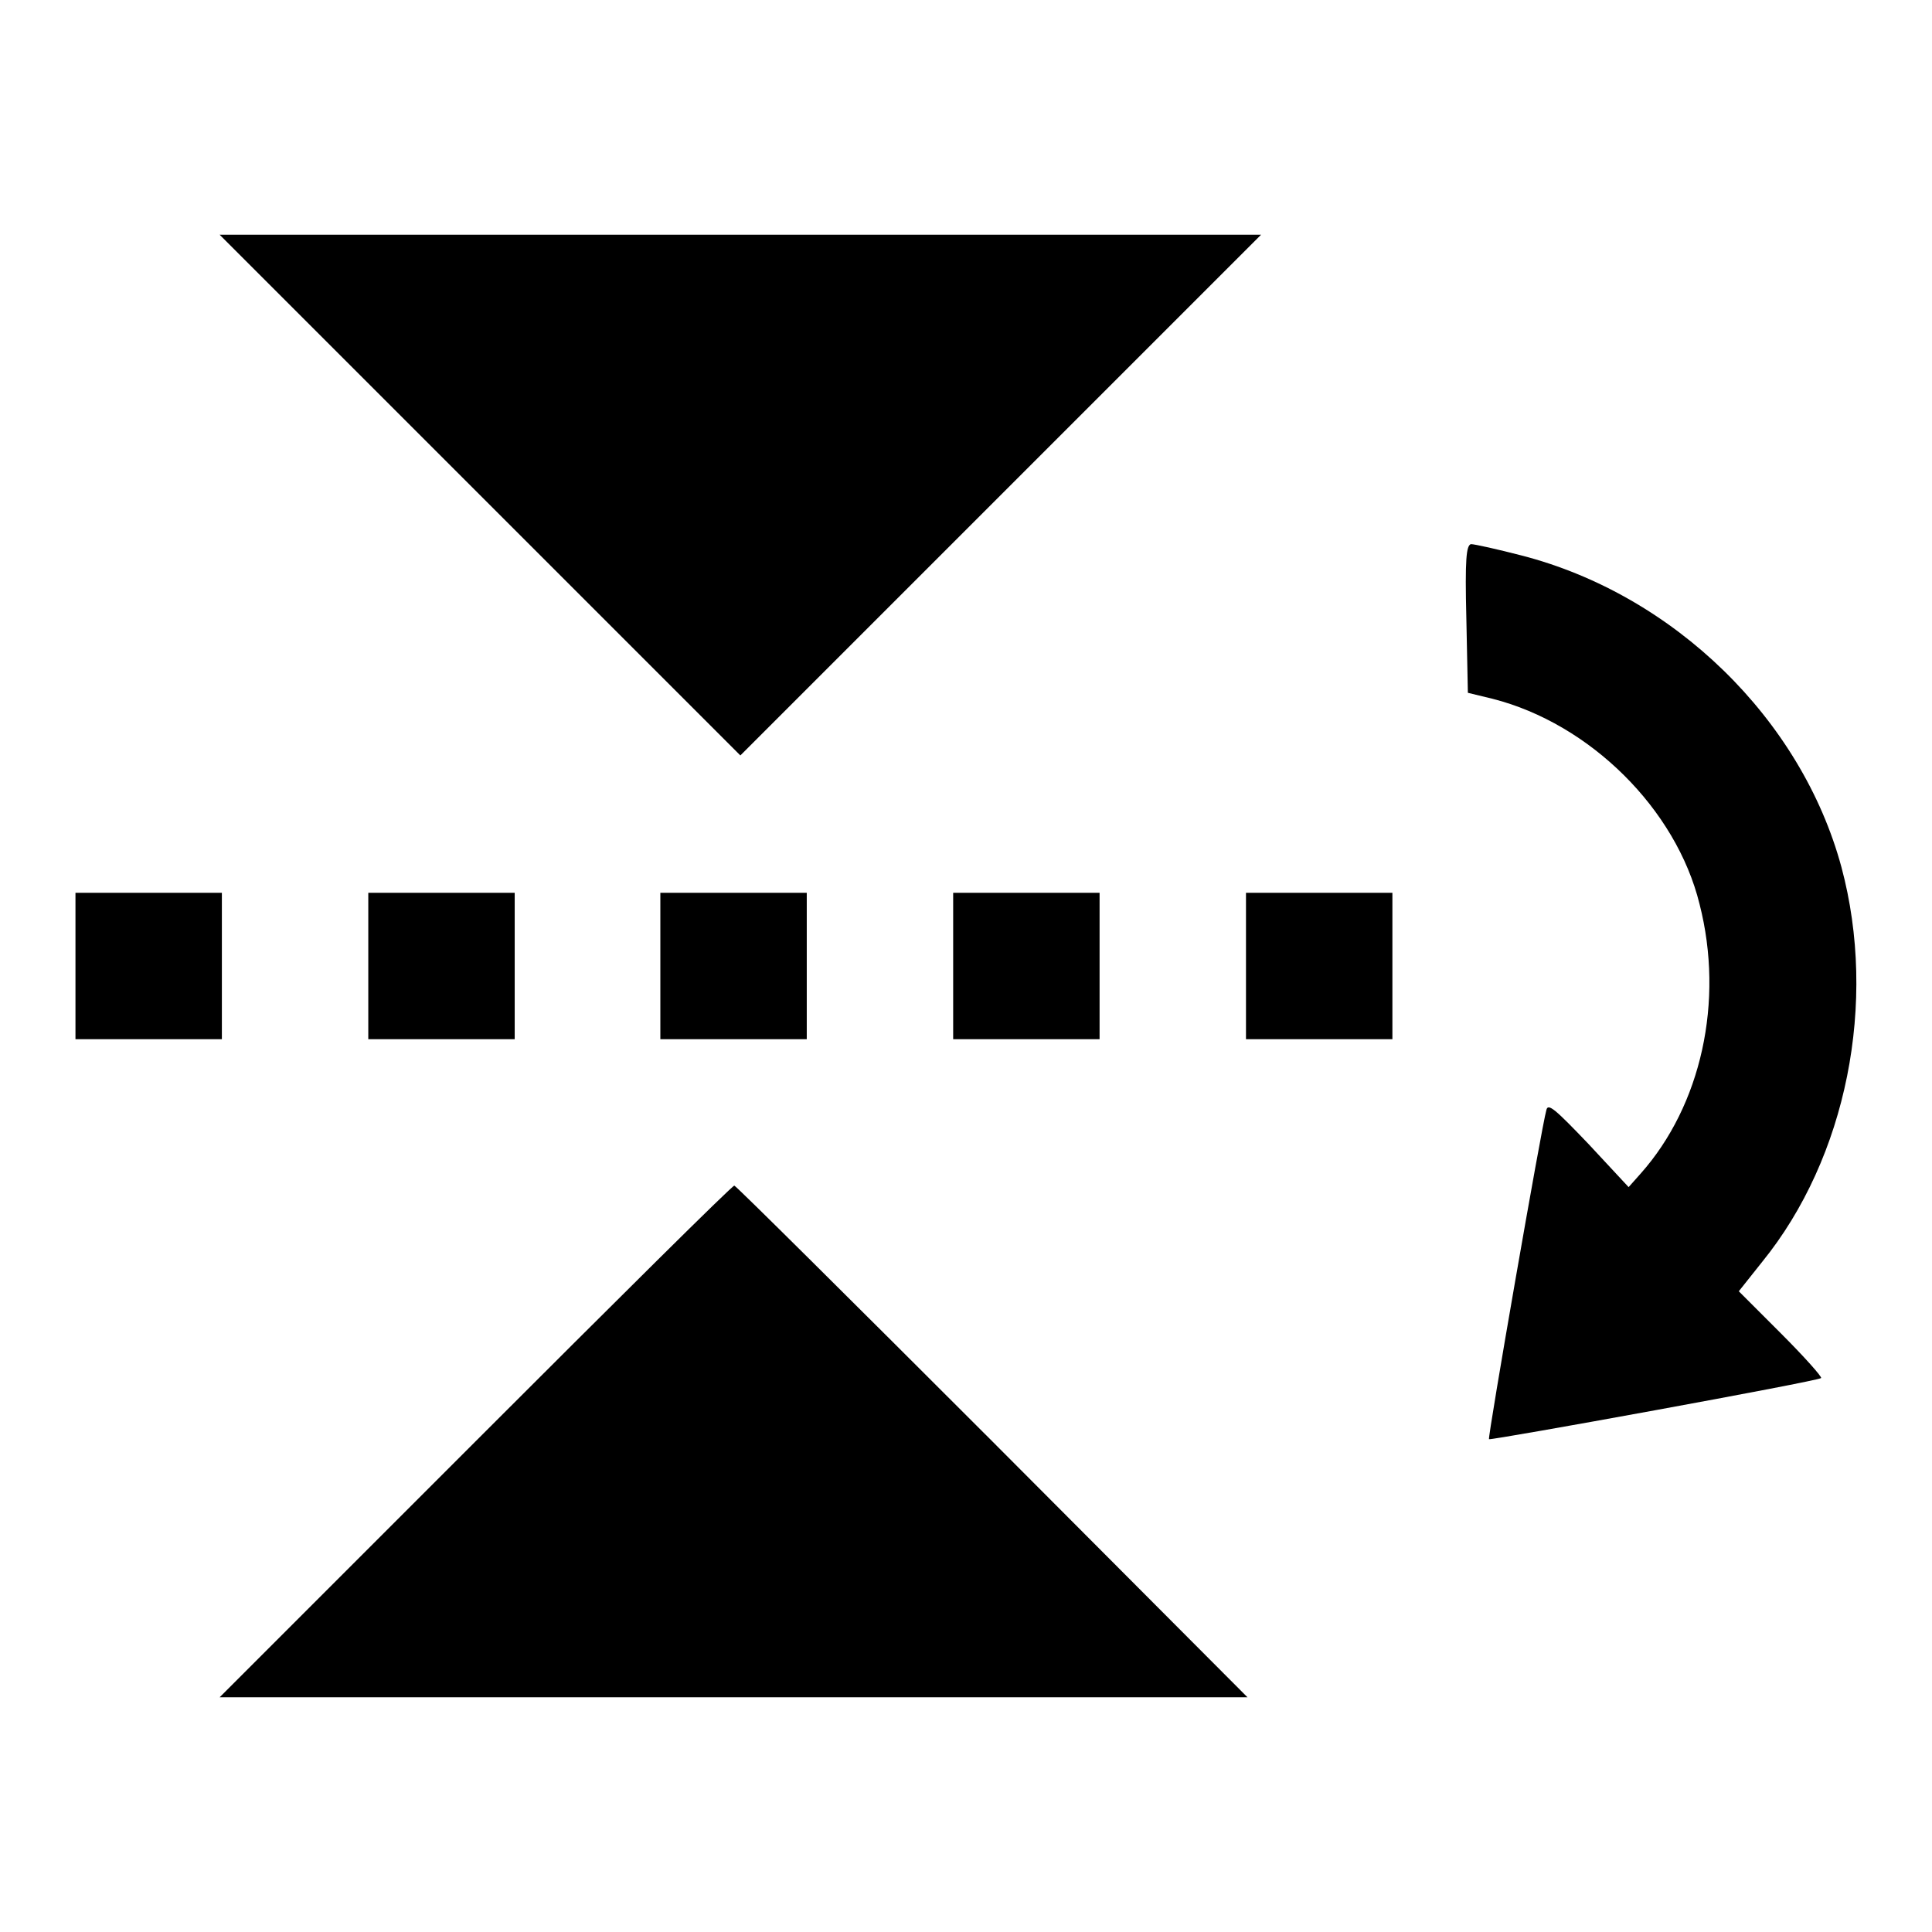
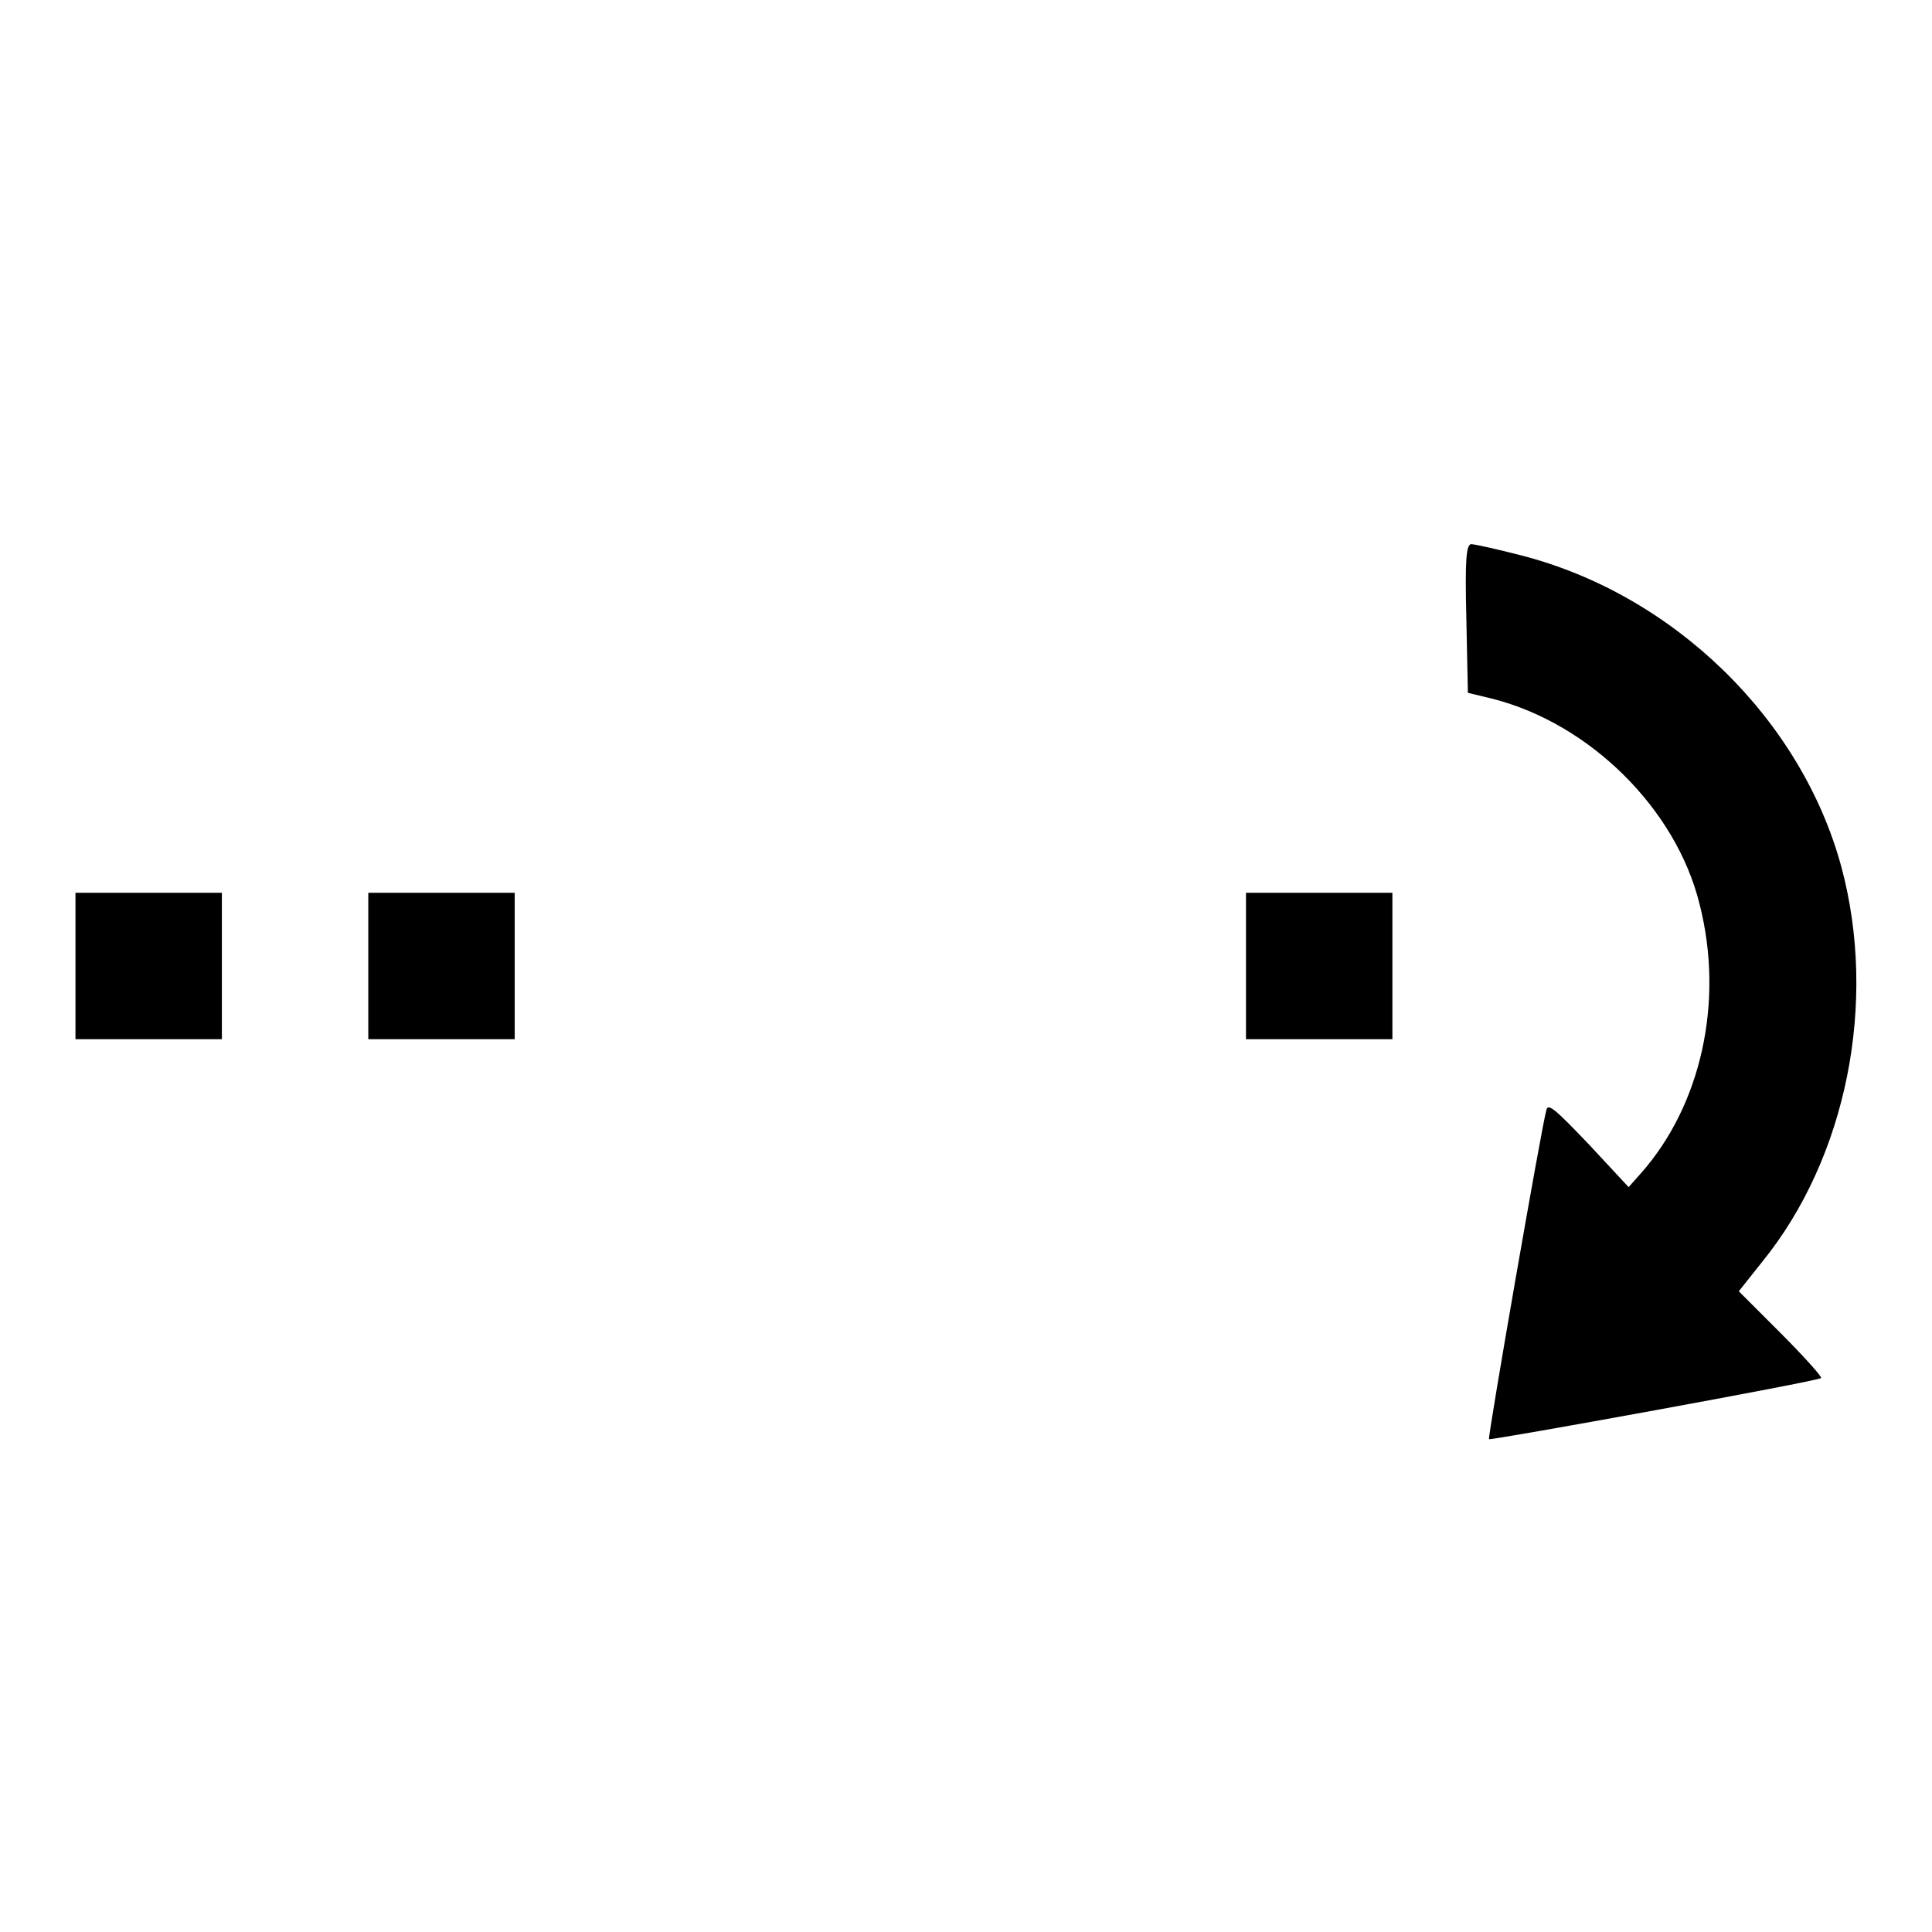
<svg xmlns="http://www.w3.org/2000/svg" version="1.1" x="0px" y="0px" viewBox="0 0 256 256" enable-background="new 0 0 256 256" xml:space="preserve">
  <g>
    <g>
      <g>
-         <path fill="#000000" d="M63.6,65.6c19,19,34.5,34.5,34.5,34.5s15.6-15.6,34.5-34.5l34.5-34.5H98.1H29.1L63.6,65.6z" />
        <path fill="#000000" d="M194.3,82l0.2,9.8l3.3,0.8c12.9,3.3,24.3,14.6,27.4,27.2c3.3,12.9,0.2,26.7-7.8,35.7l-1.6,1.8l-5.3-5.7c-4.4-4.6-5.4-5.5-5.6-4.5c-0.6,2-7.8,43.4-7.6,43.6c0.2,0.2,43.7-7.7,44-8.1c0.2-0.1-2.2-2.8-5.3-5.9l-5.6-5.6l3.1-3.9c11.2-13.8,15.3-34.4,10.5-52.3c-5.3-19.6-22.2-36.1-42.4-41.3c-3.1-0.8-6.2-1.5-6.7-1.5C194.3,72.3,194.1,74,194.3,82z" />
        <path fill="#000000" d="M10,128v9.7h9.7h9.7V128v-9.7h-9.7H10V128z" />
        <path fill="#000000" d="M48.8,128v9.7h9.7h9.7V128v-9.7h-9.7h-9.7V128z" />
-         <path fill="#000000" d="M87.5,128v9.7h9.7h9.7V128v-9.7h-9.7h-9.7L87.5,128L87.5,128z" />
-         <path fill="#000000" d="M126.3,128v9.7h9.7h9.7V128v-9.7H136h-9.7V128z" />
        <path fill="#000000" d="M165.1,128v9.7h9.7h9.7V128v-9.7h-9.7h-9.7V128z" />
-         <path fill="#000000" d="M63,191l-33.9,33.9h68.1h68.1L131.5,191c-18.7-18.7-34-33.9-34.2-33.9C97,157.1,81.7,172.3,63,191z" />
      </g>
    </g>
  </g>
</svg>